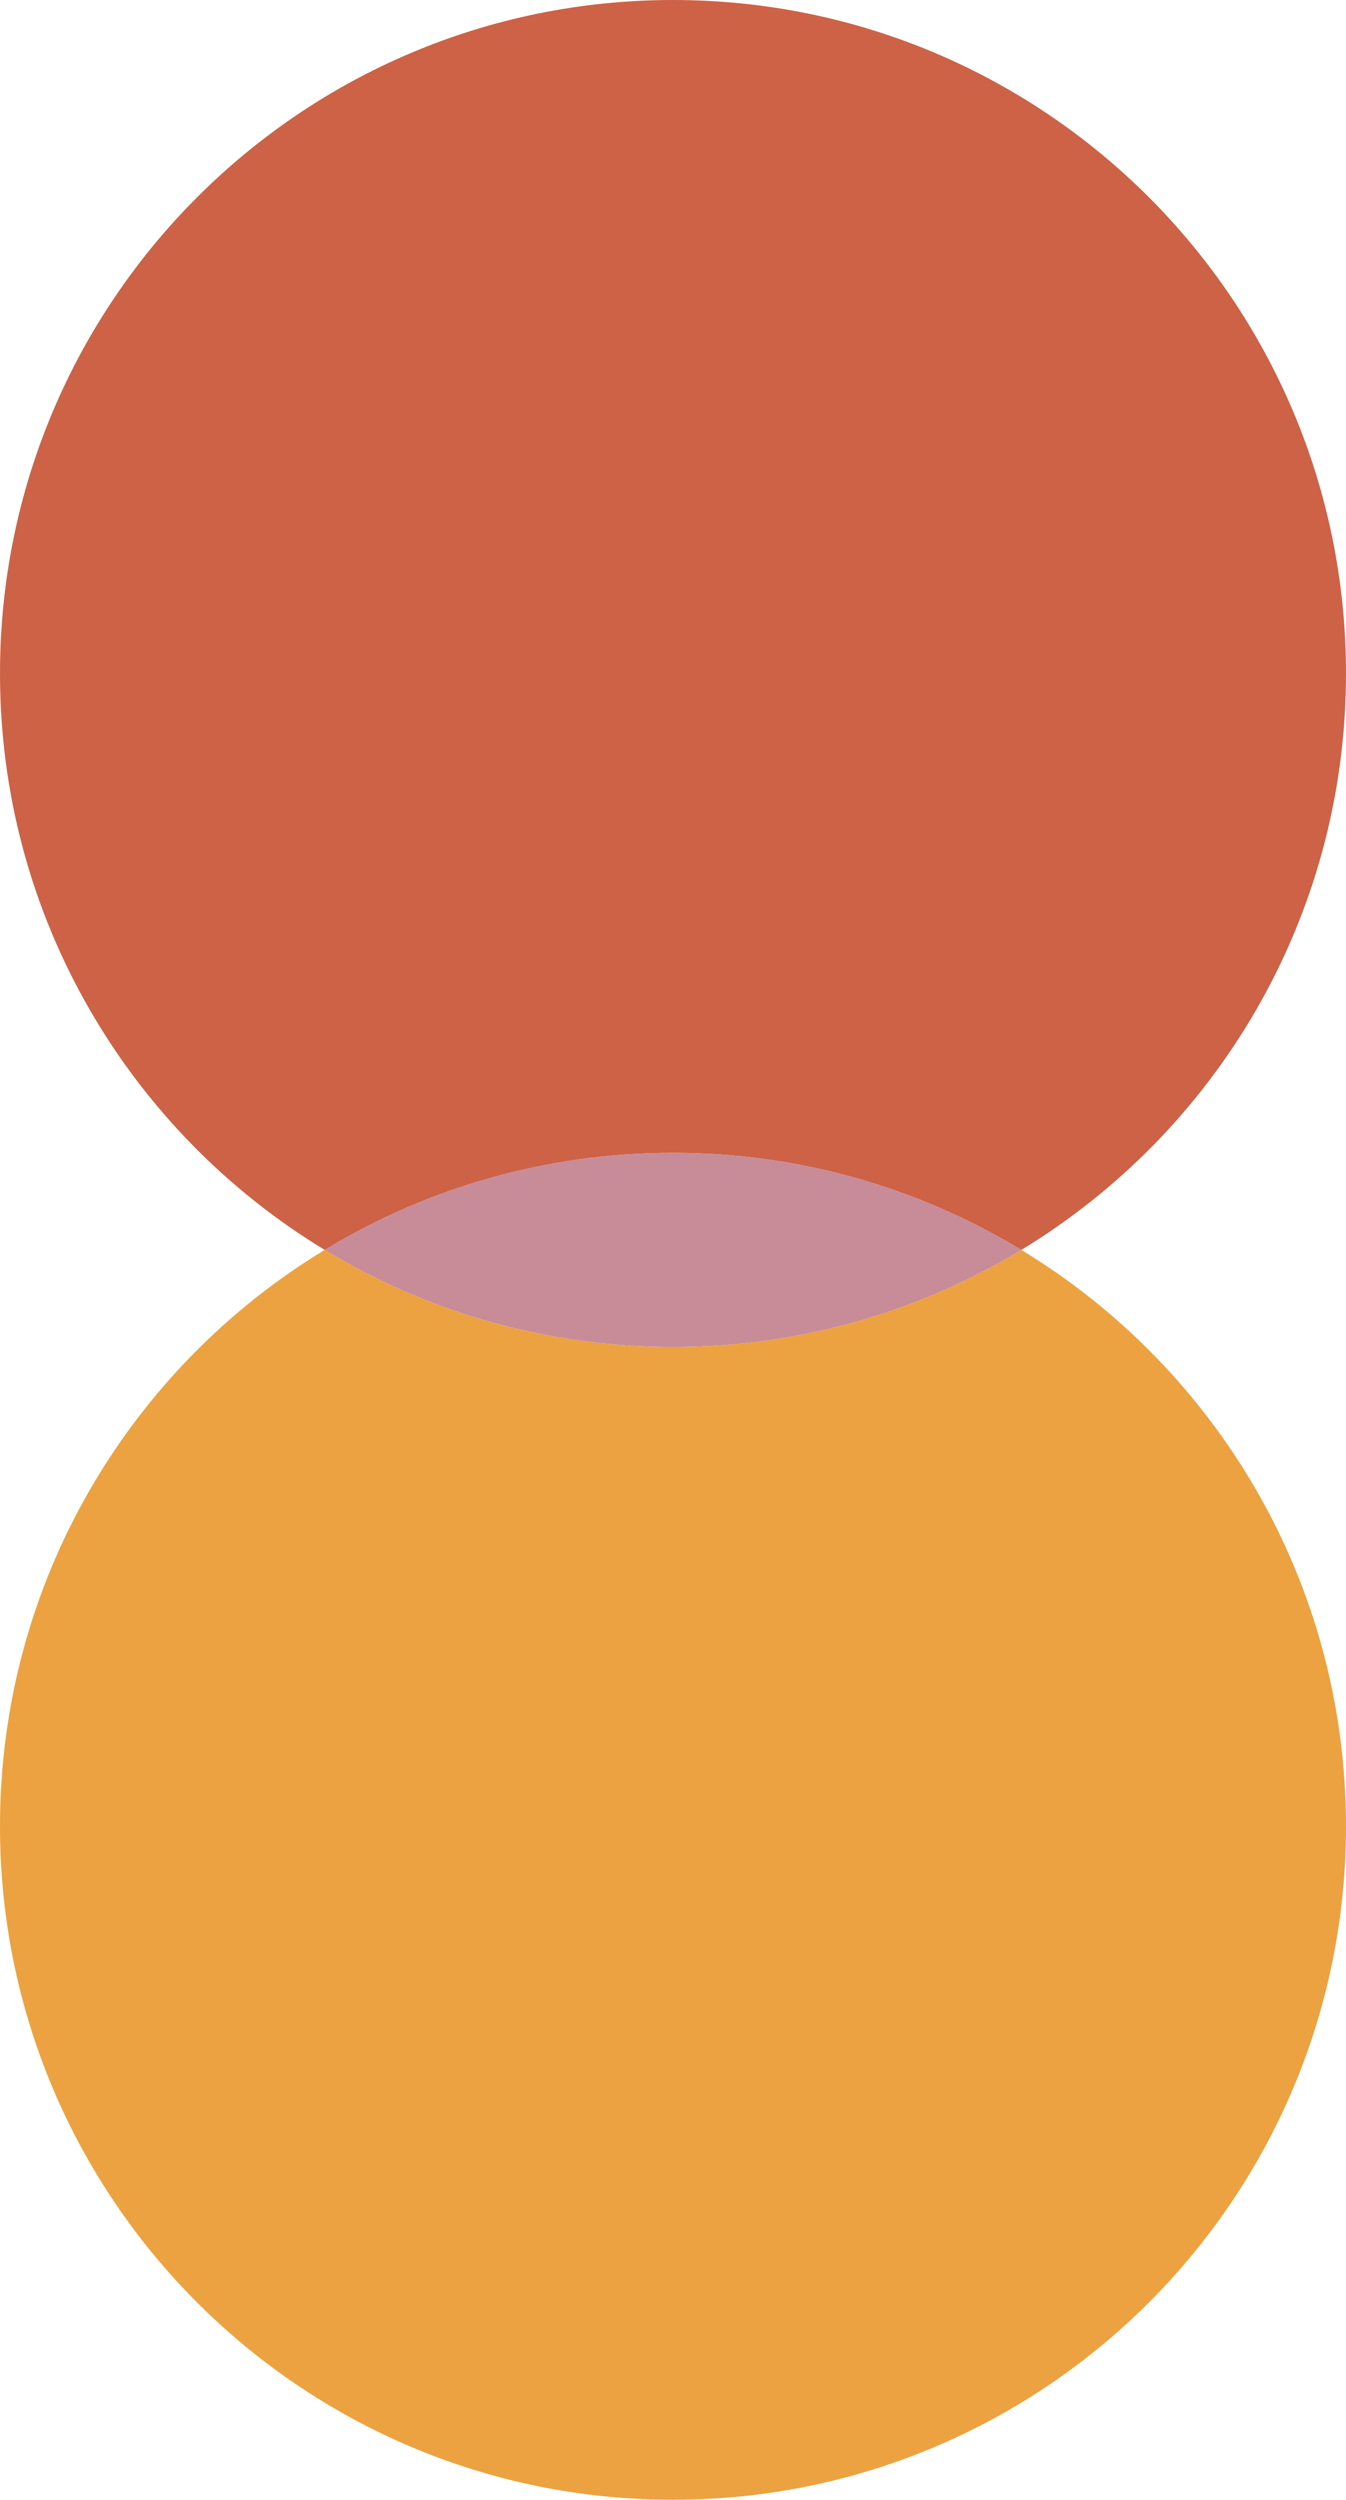
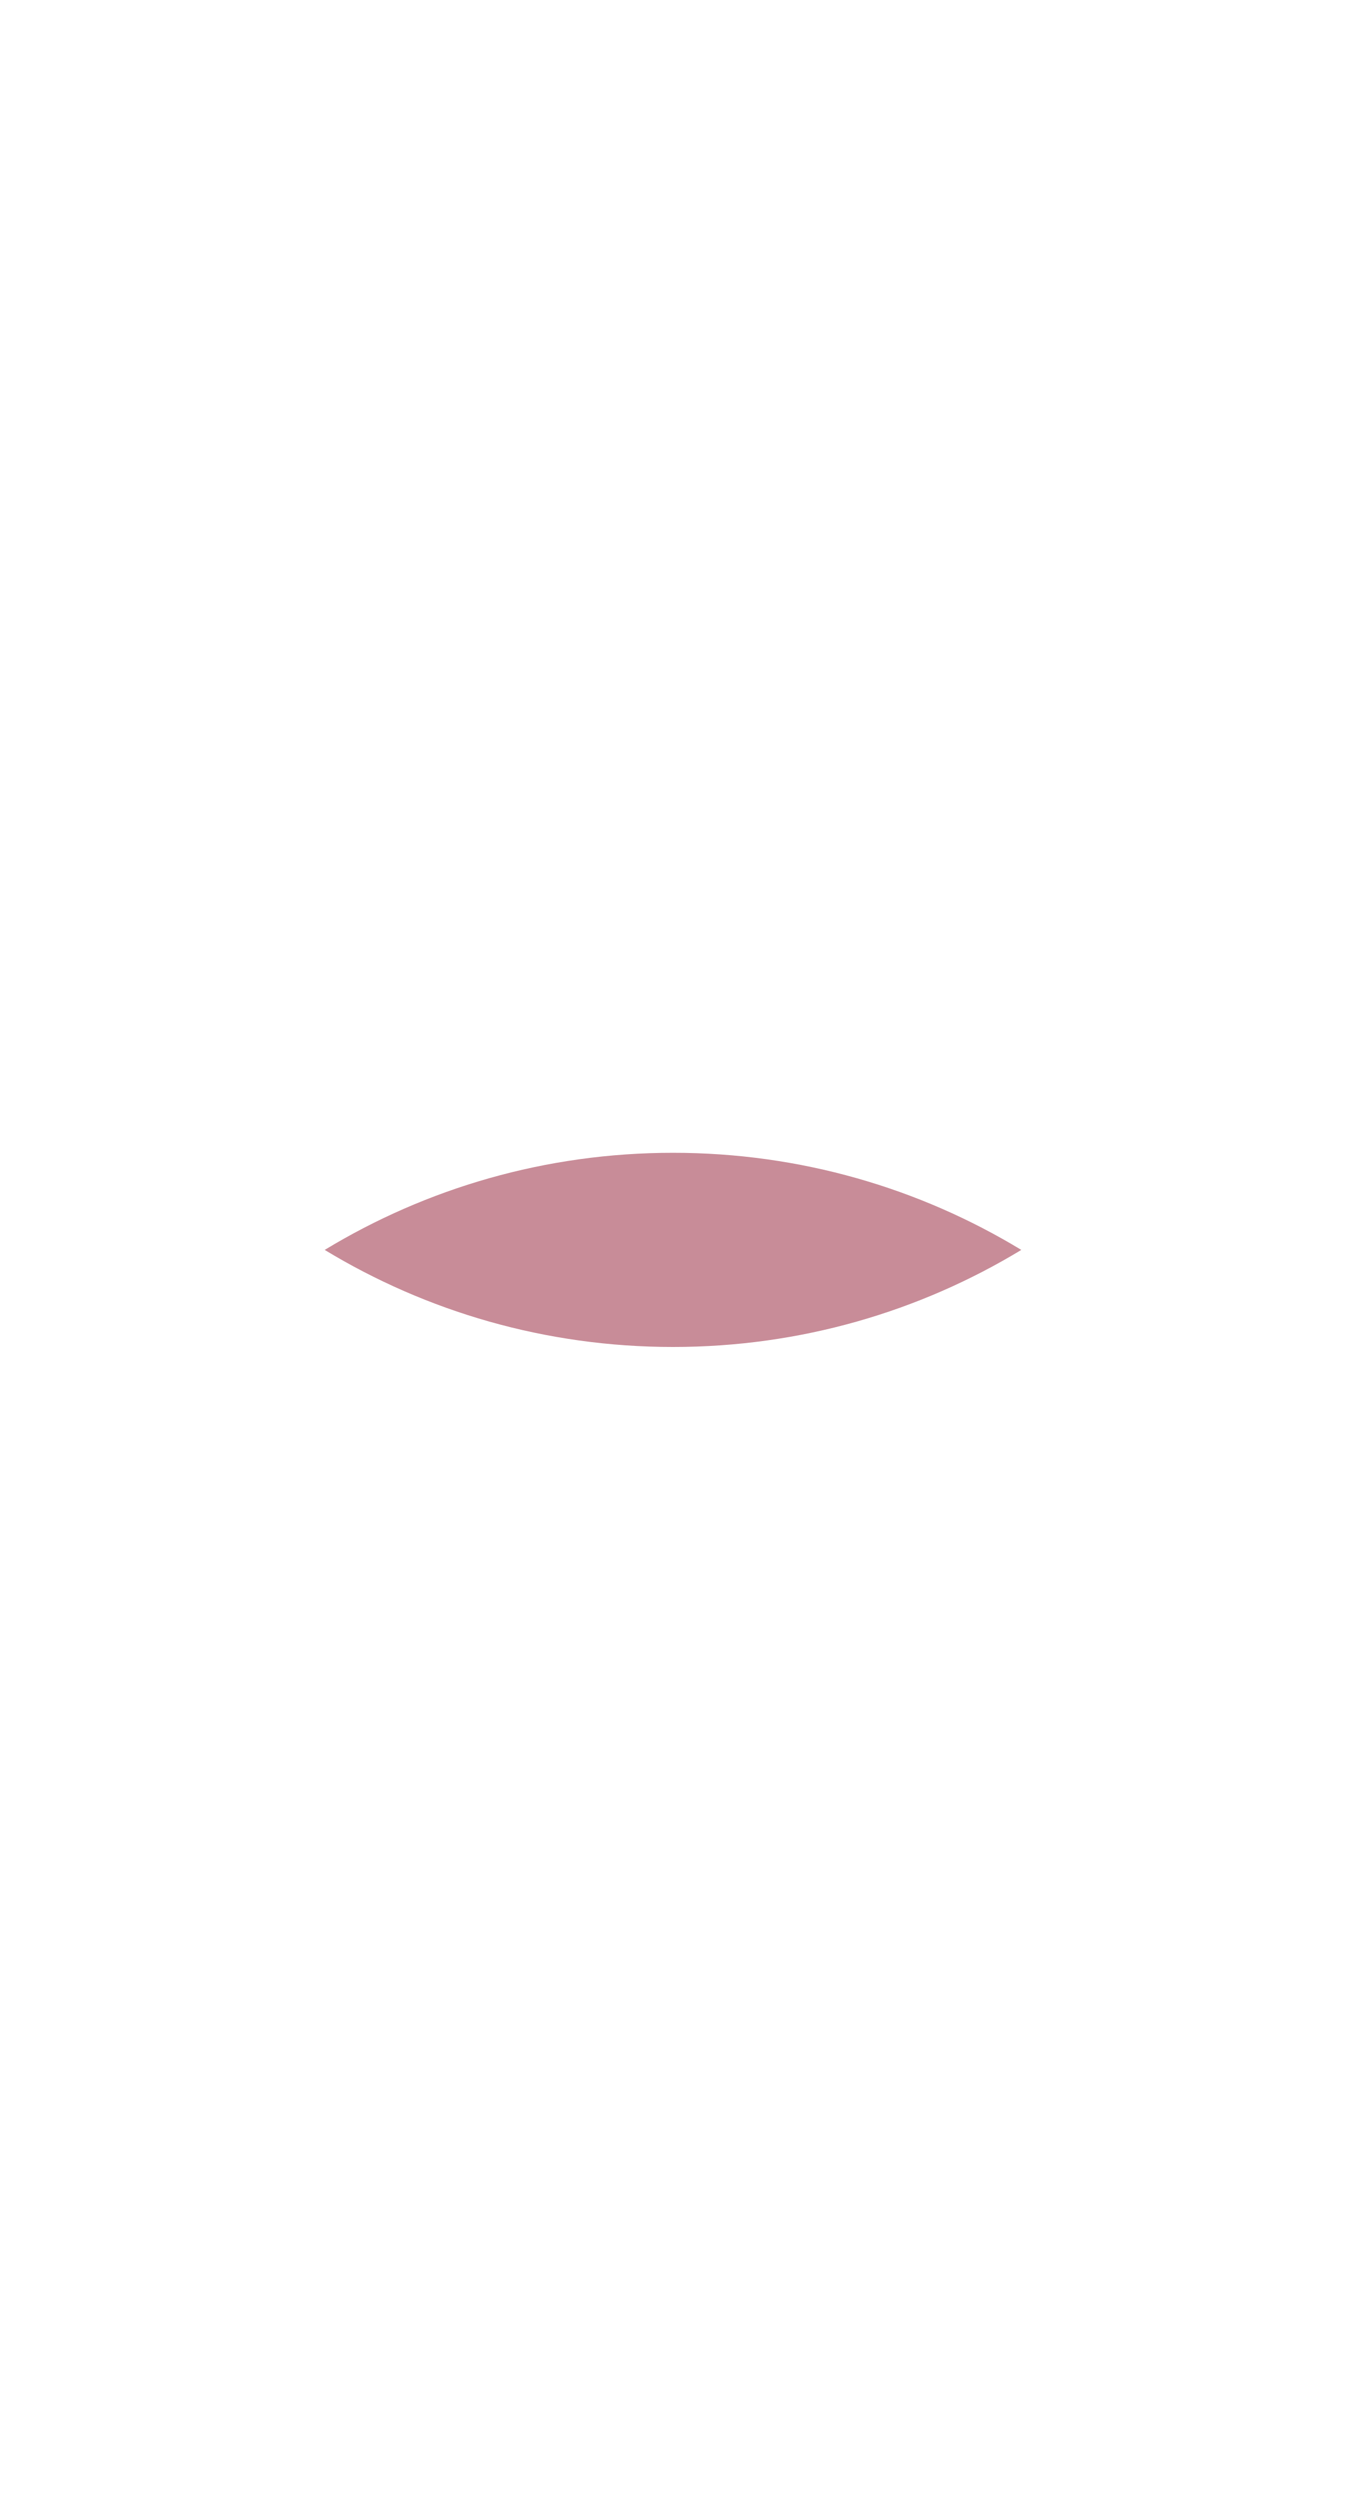
<svg xmlns="http://www.w3.org/2000/svg" id="Layer_1" viewBox="0 0 256.02 475.13">
  <defs>
    <style>      .cls-1 {        fill: #cd6247;      }      .cls-2 {        fill: #eca240;      }      .cls-3 {        fill: #c88c98;      }    </style>
  </defs>
-   <path class="cls-2" d="M256.02,347.12c0,70.7-57.31,128.01-128.01,128.01S0,417.82,0,347.12C0,300.67,24.74,260,61.76,237.57c19.33,11.71,42,18.45,66.25,18.45s46.92-6.74,66.25-18.45c37.02,22.43,61.76,63.1,61.76,109.55Z" />
  <path class="cls-3" d="M194.26,237.57c-19.33,11.71-42,18.45-66.25,18.45s-46.92-6.74-66.25-18.45c19.33-11.72,42-18.46,66.25-18.46s46.92,6.74,66.25,18.46Z" />
-   <path class="cls-1" d="M256.02,128.01c0,46.45-24.74,87.12-61.76,109.56-19.33-11.72-42-18.46-66.25-18.46s-46.92,6.74-66.25,18.46C24.74,215.13,0,174.46,0,128.01,0,57.31,57.31,0,128.01,0s128.01,57.31,128.01,128.01Z" />
</svg>